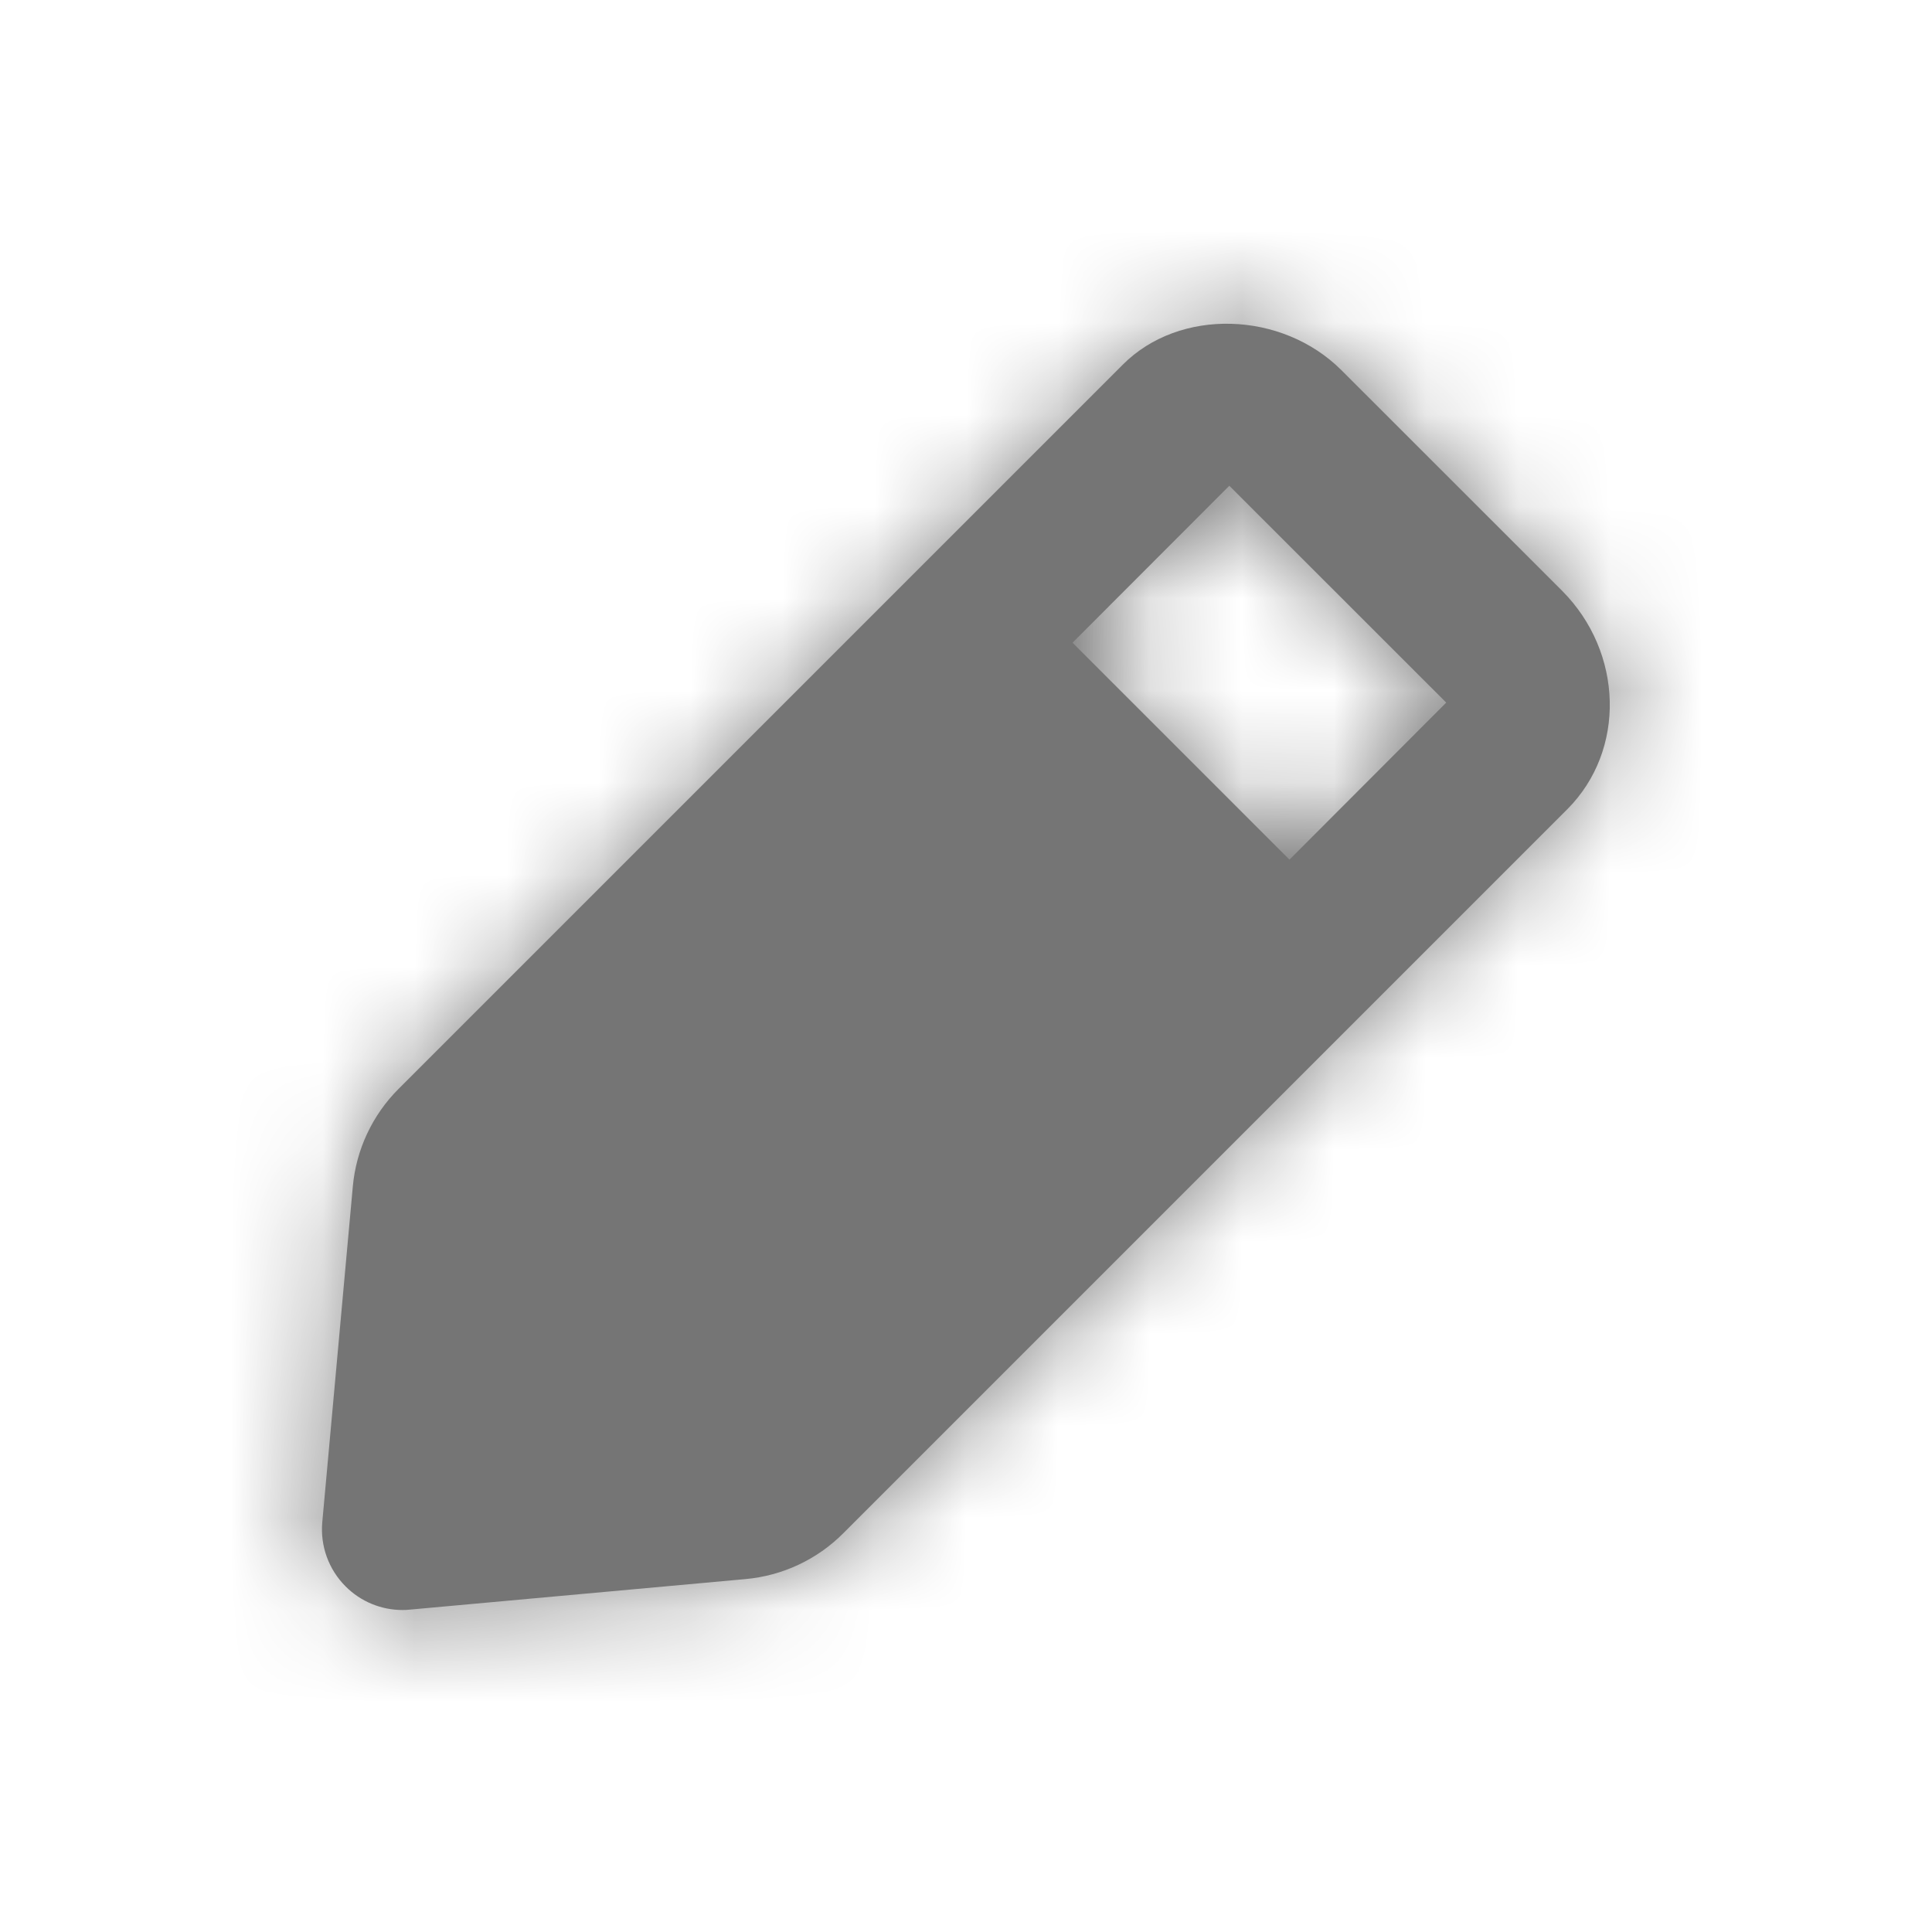
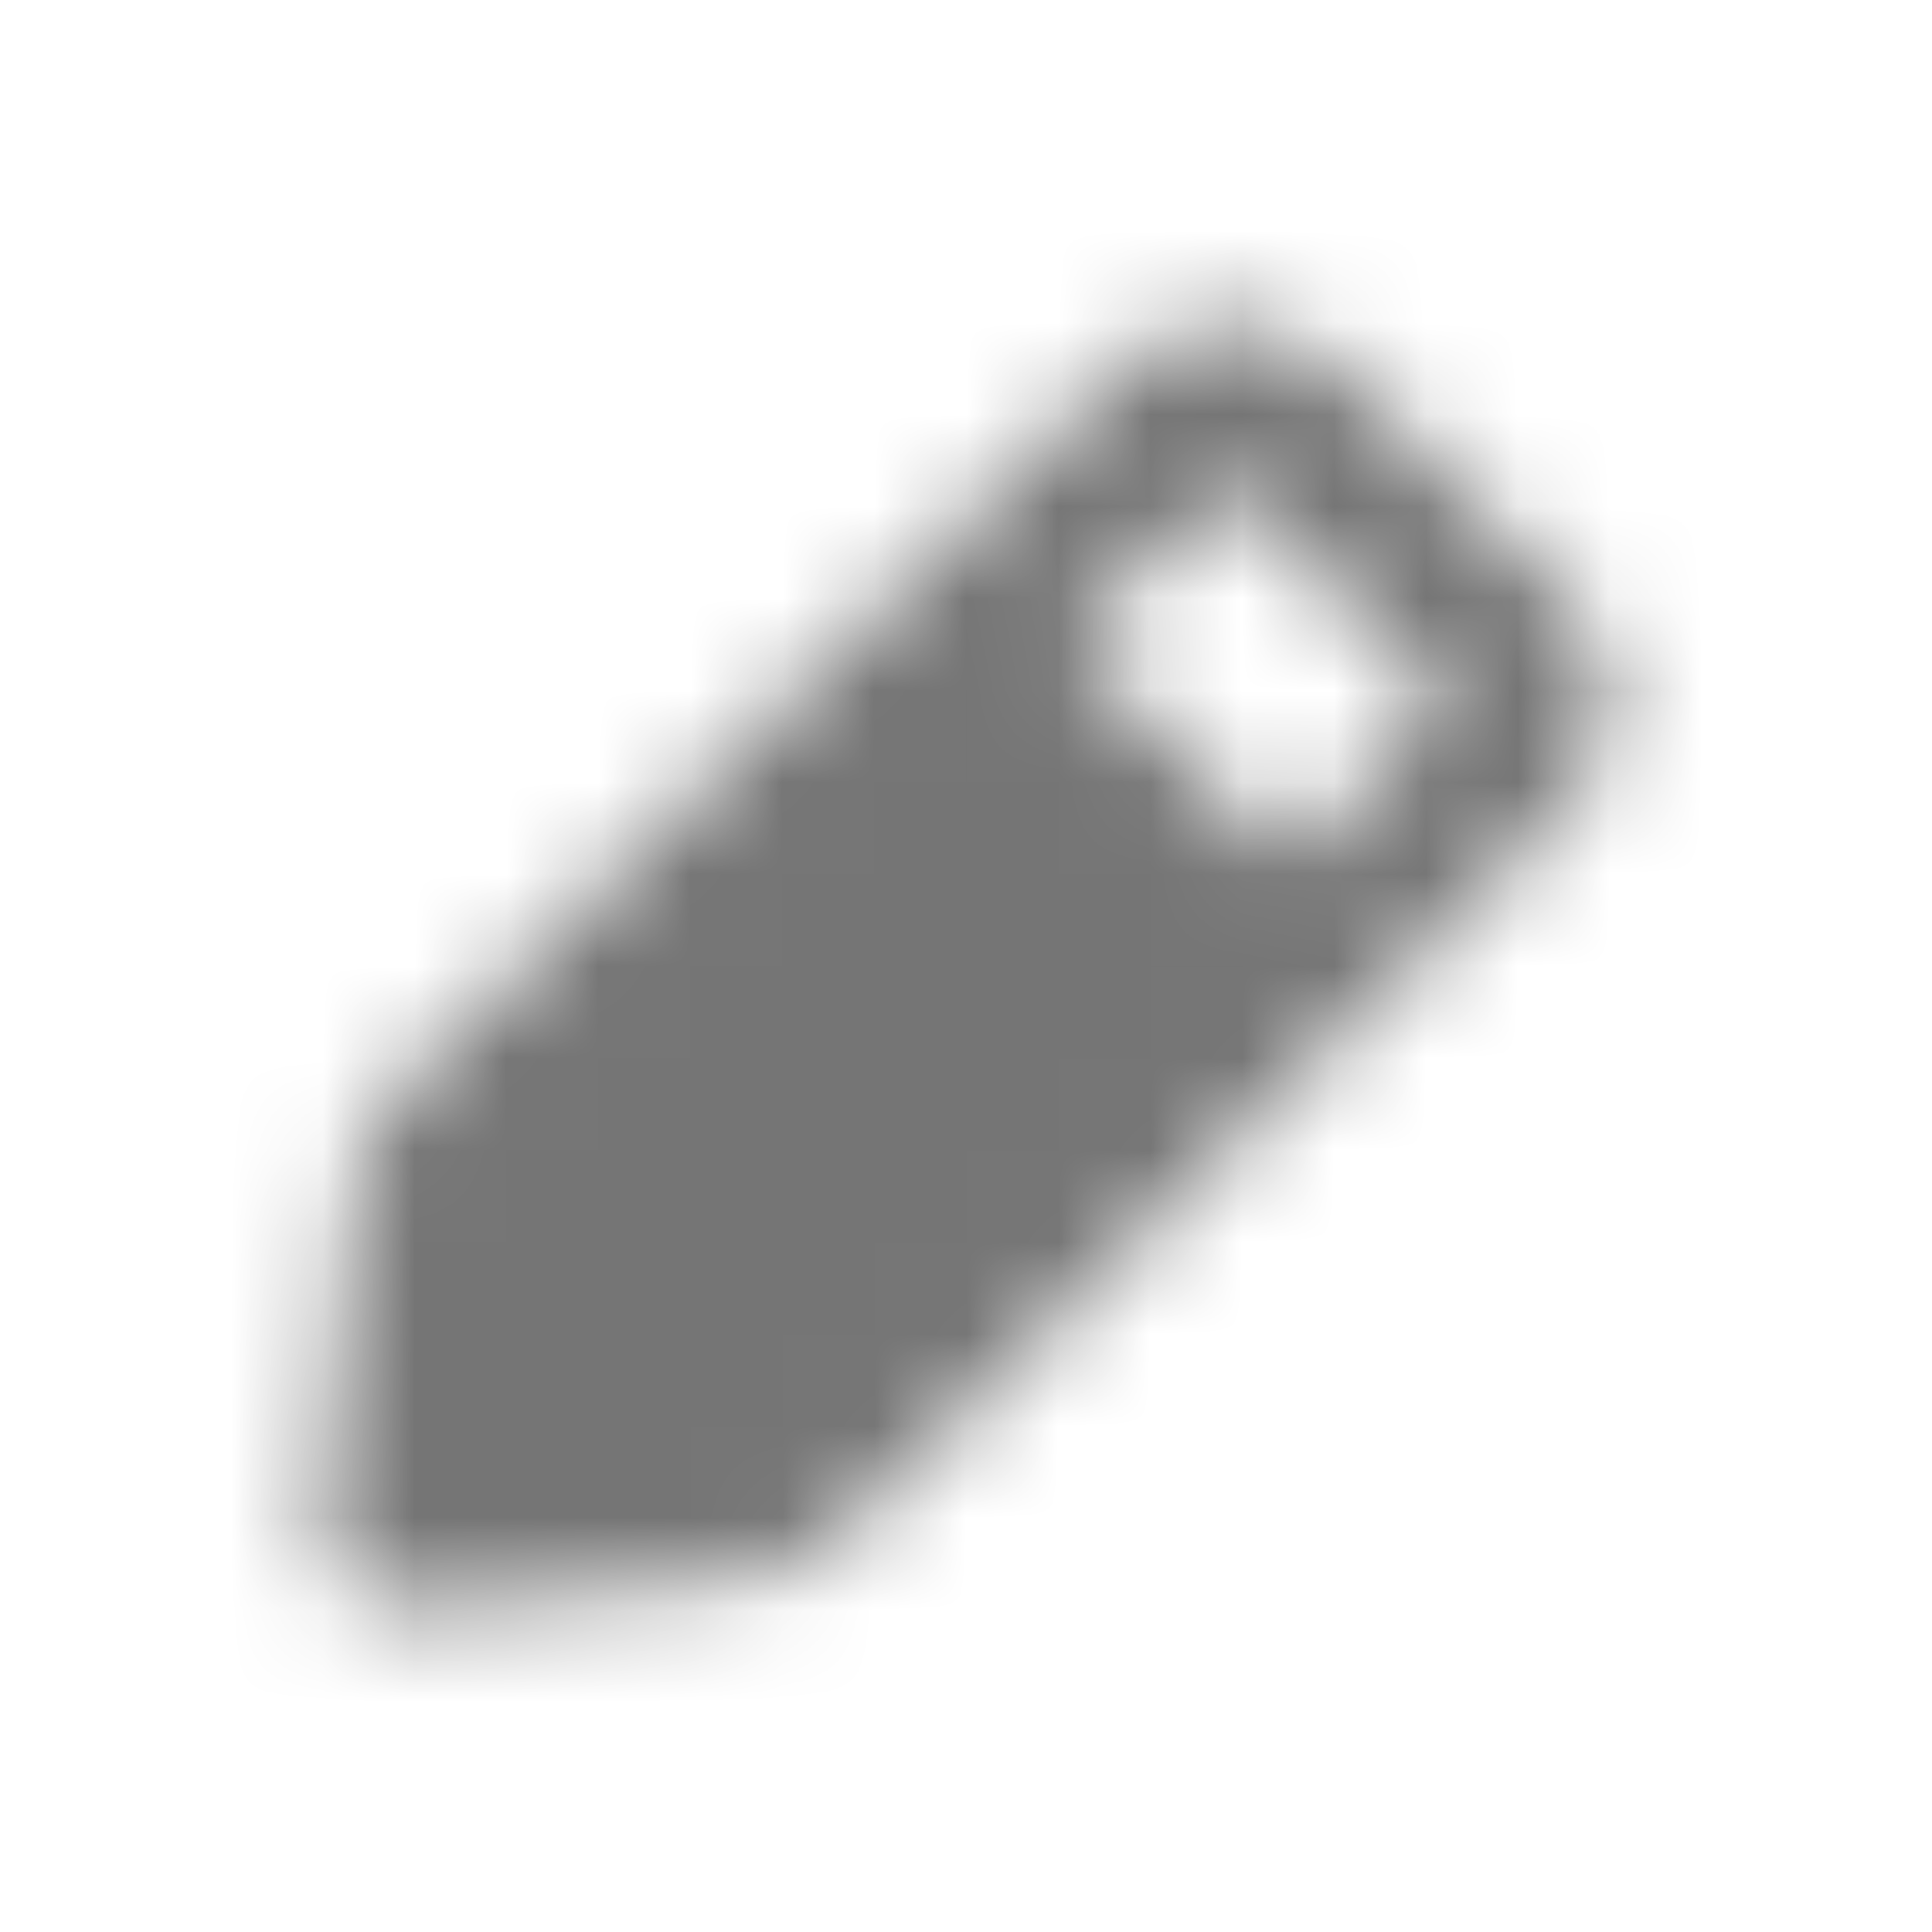
<svg xmlns="http://www.w3.org/2000/svg" width="21" height="21" viewBox="0 0 21 21" fill="none">
-   <path fill-rule="evenodd" clip-rule="evenodd" d="M14.016 9.344L11.658 6.986L13.362 5.28L15.72 7.637L14.016 9.344ZM16.978 6.42L16.977 6.419L14.581 4.024C13.933 3.377 12.819 3.346 12.205 3.963L4.333 11.835C4.048 12.119 3.871 12.497 3.835 12.897L3.503 16.546C3.48 16.804 3.572 17.059 3.756 17.243C3.921 17.409 4.144 17.5 4.374 17.5C4.402 17.5 4.428 17.499 4.454 17.496L8.103 17.164C8.504 17.128 8.881 16.952 9.165 16.667L17.037 8.795C17.674 8.156 17.647 7.091 16.978 6.42Z" fill="#757575" />
  <mask id="mask0_93_9296" style="mask-type:luminance" maskUnits="userSpaceOnUse" x="3" y="3" width="15" height="15">
    <path fill-rule="evenodd" clip-rule="evenodd" d="M14.016 9.344L11.658 6.986L13.362 5.28L15.72 7.637L14.016 9.344ZM16.978 6.42L16.977 6.419L14.581 4.024C13.933 3.377 12.819 3.346 12.205 3.963L4.333 11.835C4.048 12.119 3.871 12.497 3.835 12.897L3.503 16.546C3.48 16.804 3.572 17.059 3.756 17.243C3.921 17.409 4.144 17.5 4.374 17.5C4.402 17.5 4.428 17.499 4.454 17.496L8.103 17.164C8.504 17.128 8.881 16.952 9.165 16.667L17.037 8.795C17.674 8.156 17.647 7.091 16.978 6.42Z" fill="white" />
  </mask>
  <g mask="url(#mask0_93_9296)">
    <rect width="21" height="21" fill="#757575" />
  </g>
</svg>